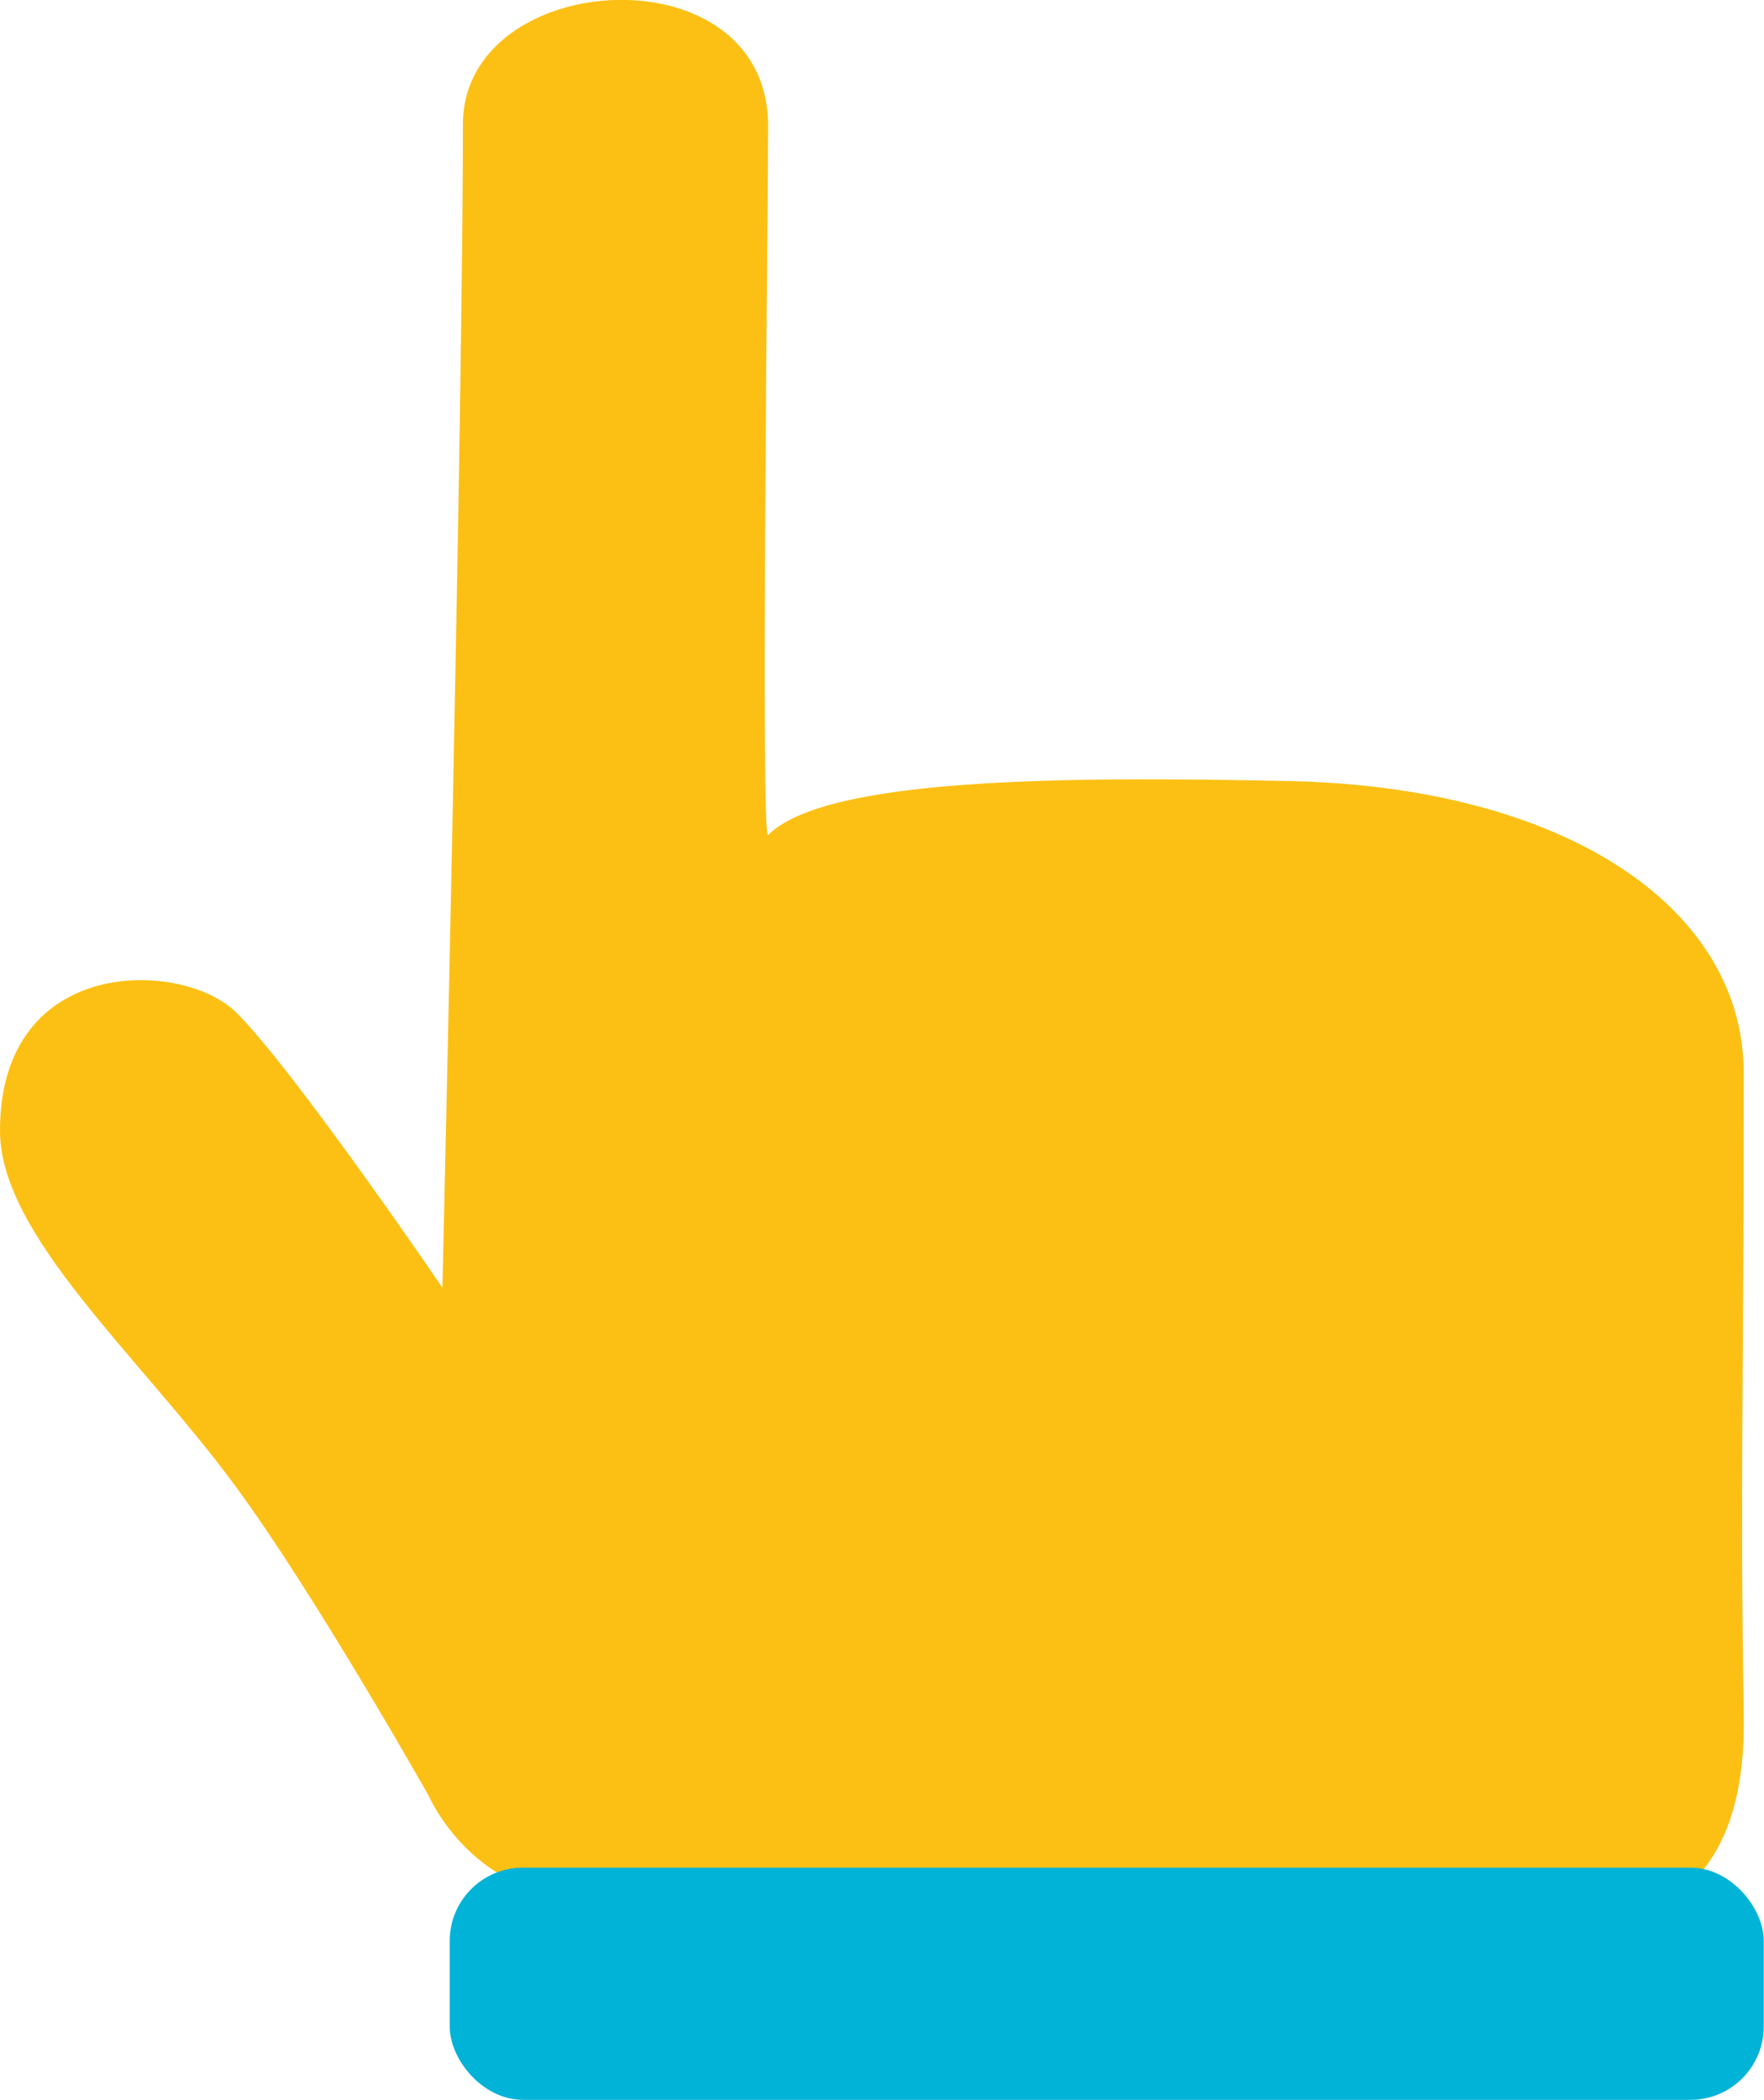
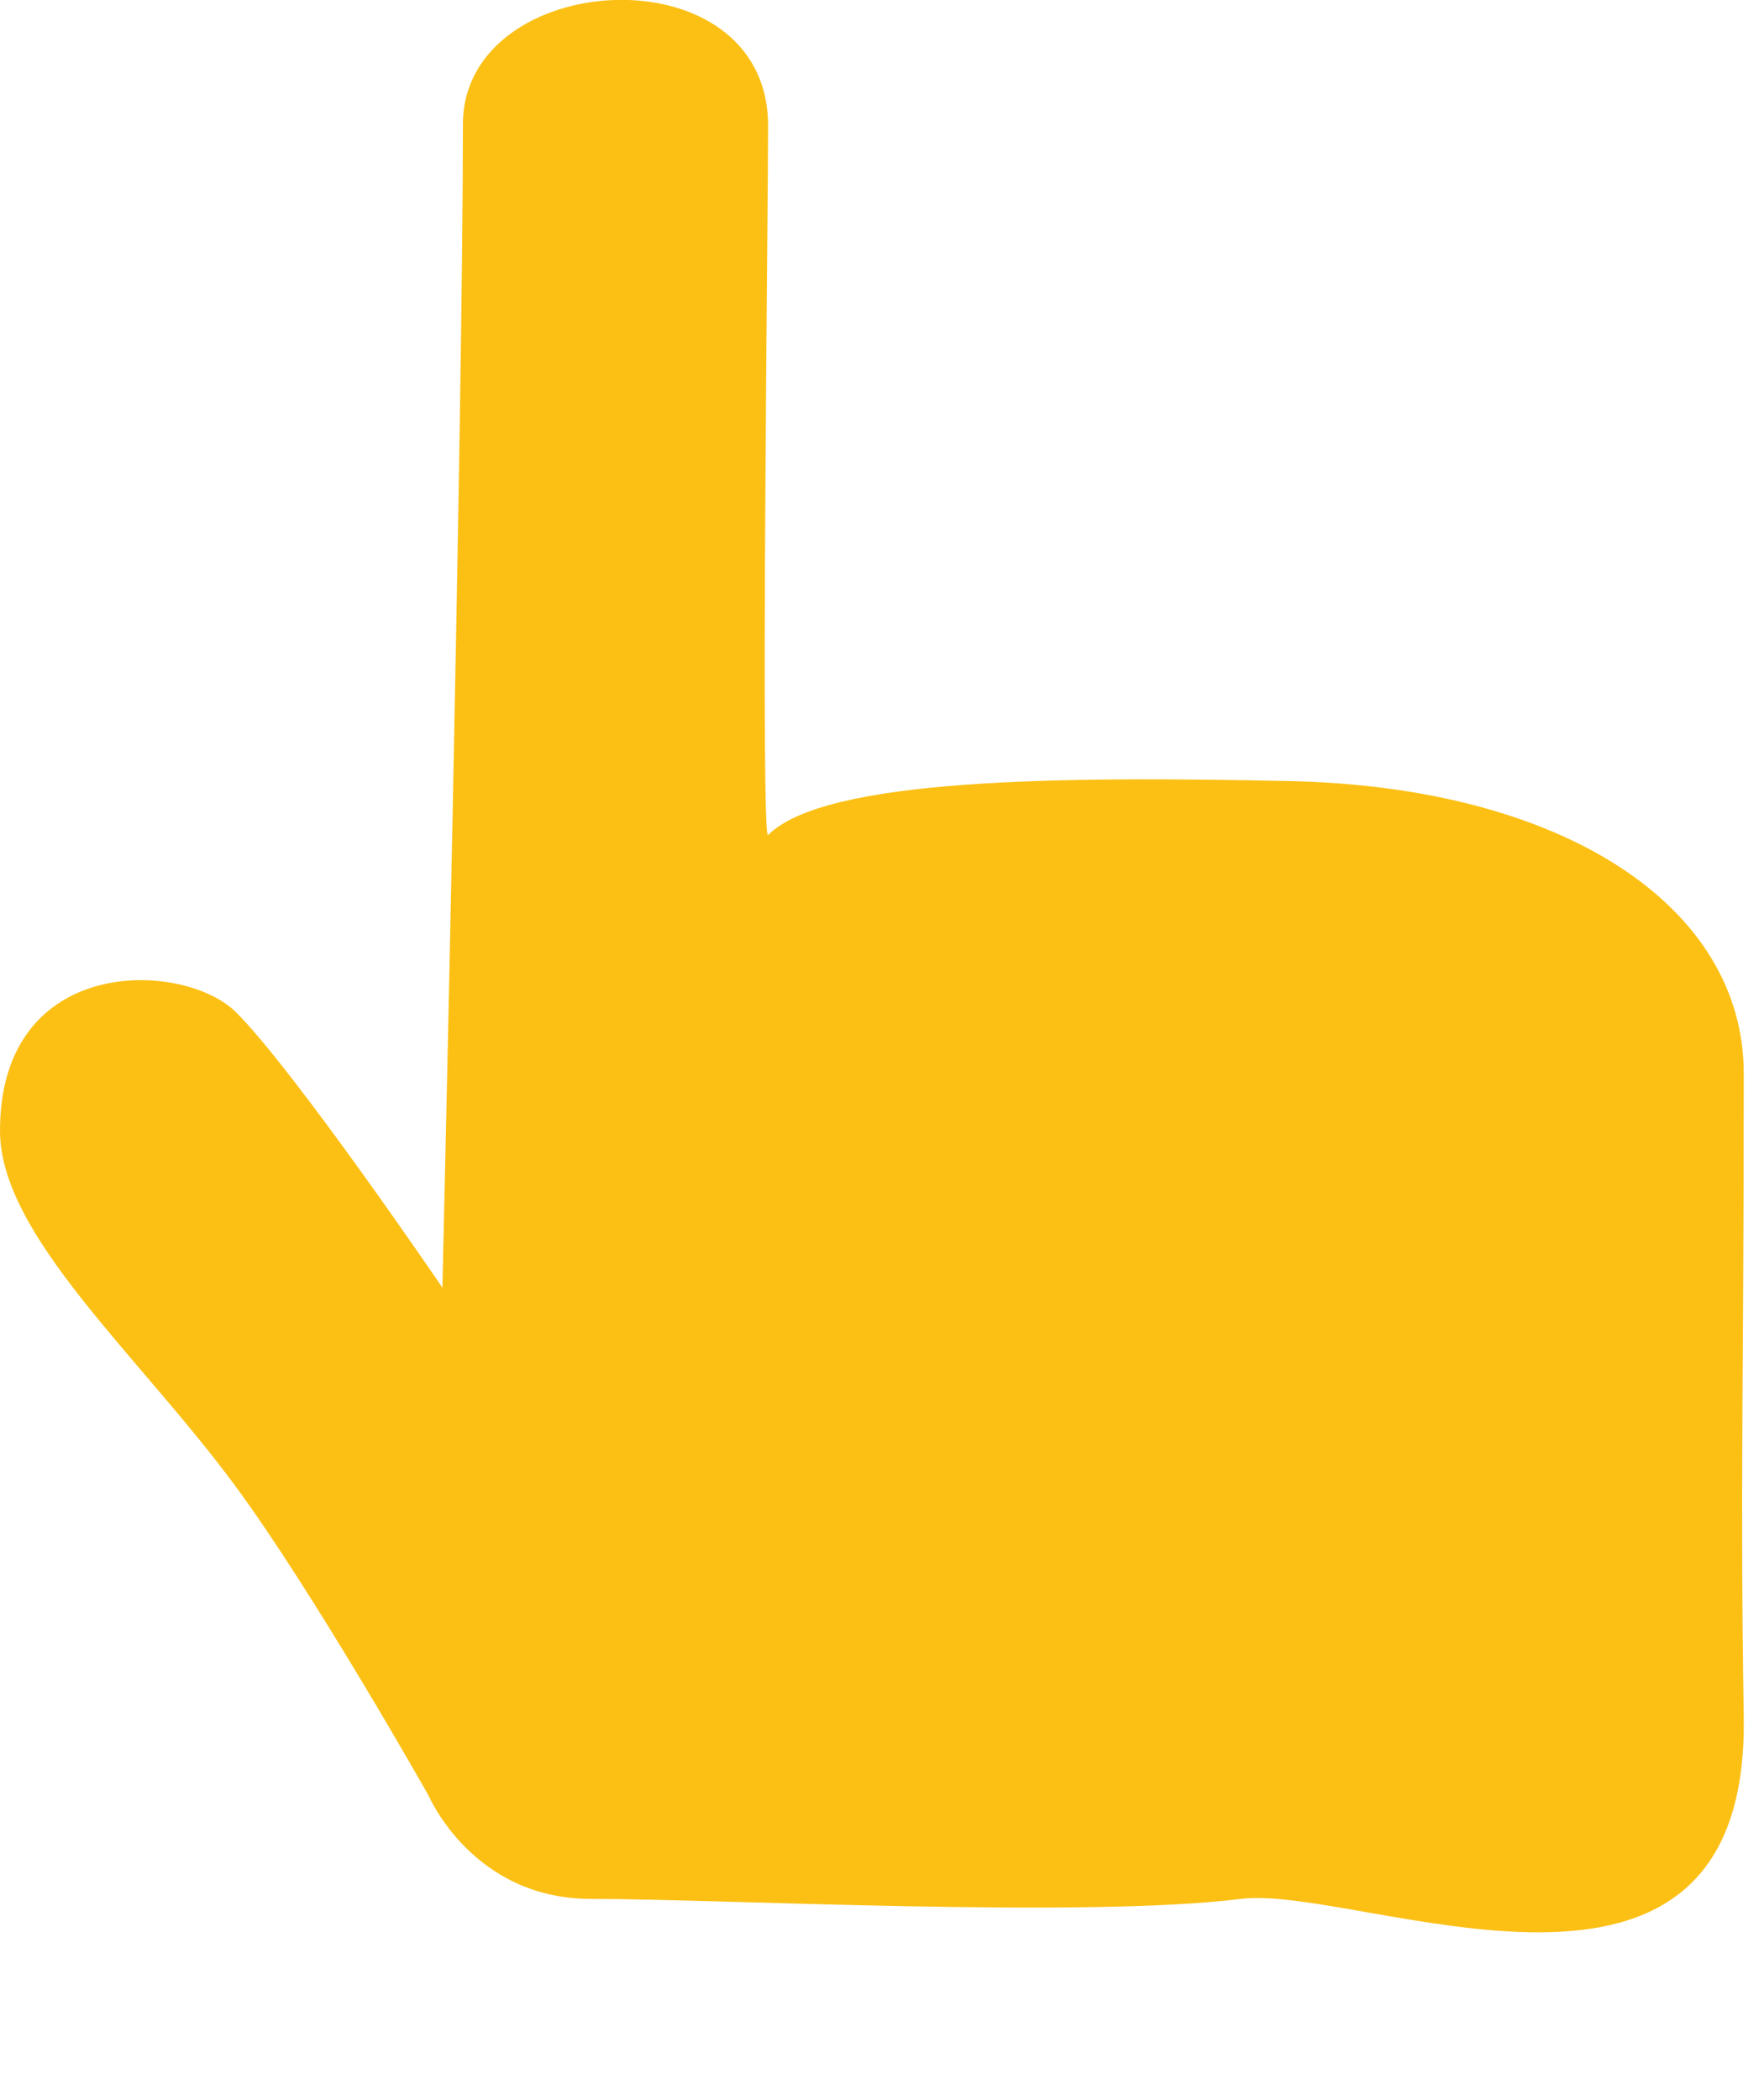
<svg xmlns="http://www.w3.org/2000/svg" id="Layer_1" viewBox="0 0 72.25 86">
  <defs>
    <style>.cls-1{fill:#00b3d7;}.cls-2{fill:#fcc015;}</style>
  </defs>
  <path class="cls-2" d="M18.13,52.75s-6.03-8.86-8.45-11.28C7.52,39.31,0,39.07,0,46.31c0,4.27,5.65,9.16,9.58,14.47,3.27,4.42,7.98,12.77,7.98,12.77,0,0,1.8,4.22,6.64,4.22,5.32,0,20.26,.8,26.62,0,4.9-.61,20.81,6.74,20.6-7.43-.15-9.75,0-13.19,0-26.38,0-6.81-7.33-11.72-18.58-11.97-9.41-.2-19.04-.13-21.38,2.21-.31,.31,0-25.87,0-29.04,0-7.26-12.5-6.48-12.5-.07,0,11.7-.84,47.65-.84,47.65Z" />
-   <rect class="cls-1" x="18.42" y="76.49" width="53.82" height="9.51" rx="3" ry="3" />
</svg>